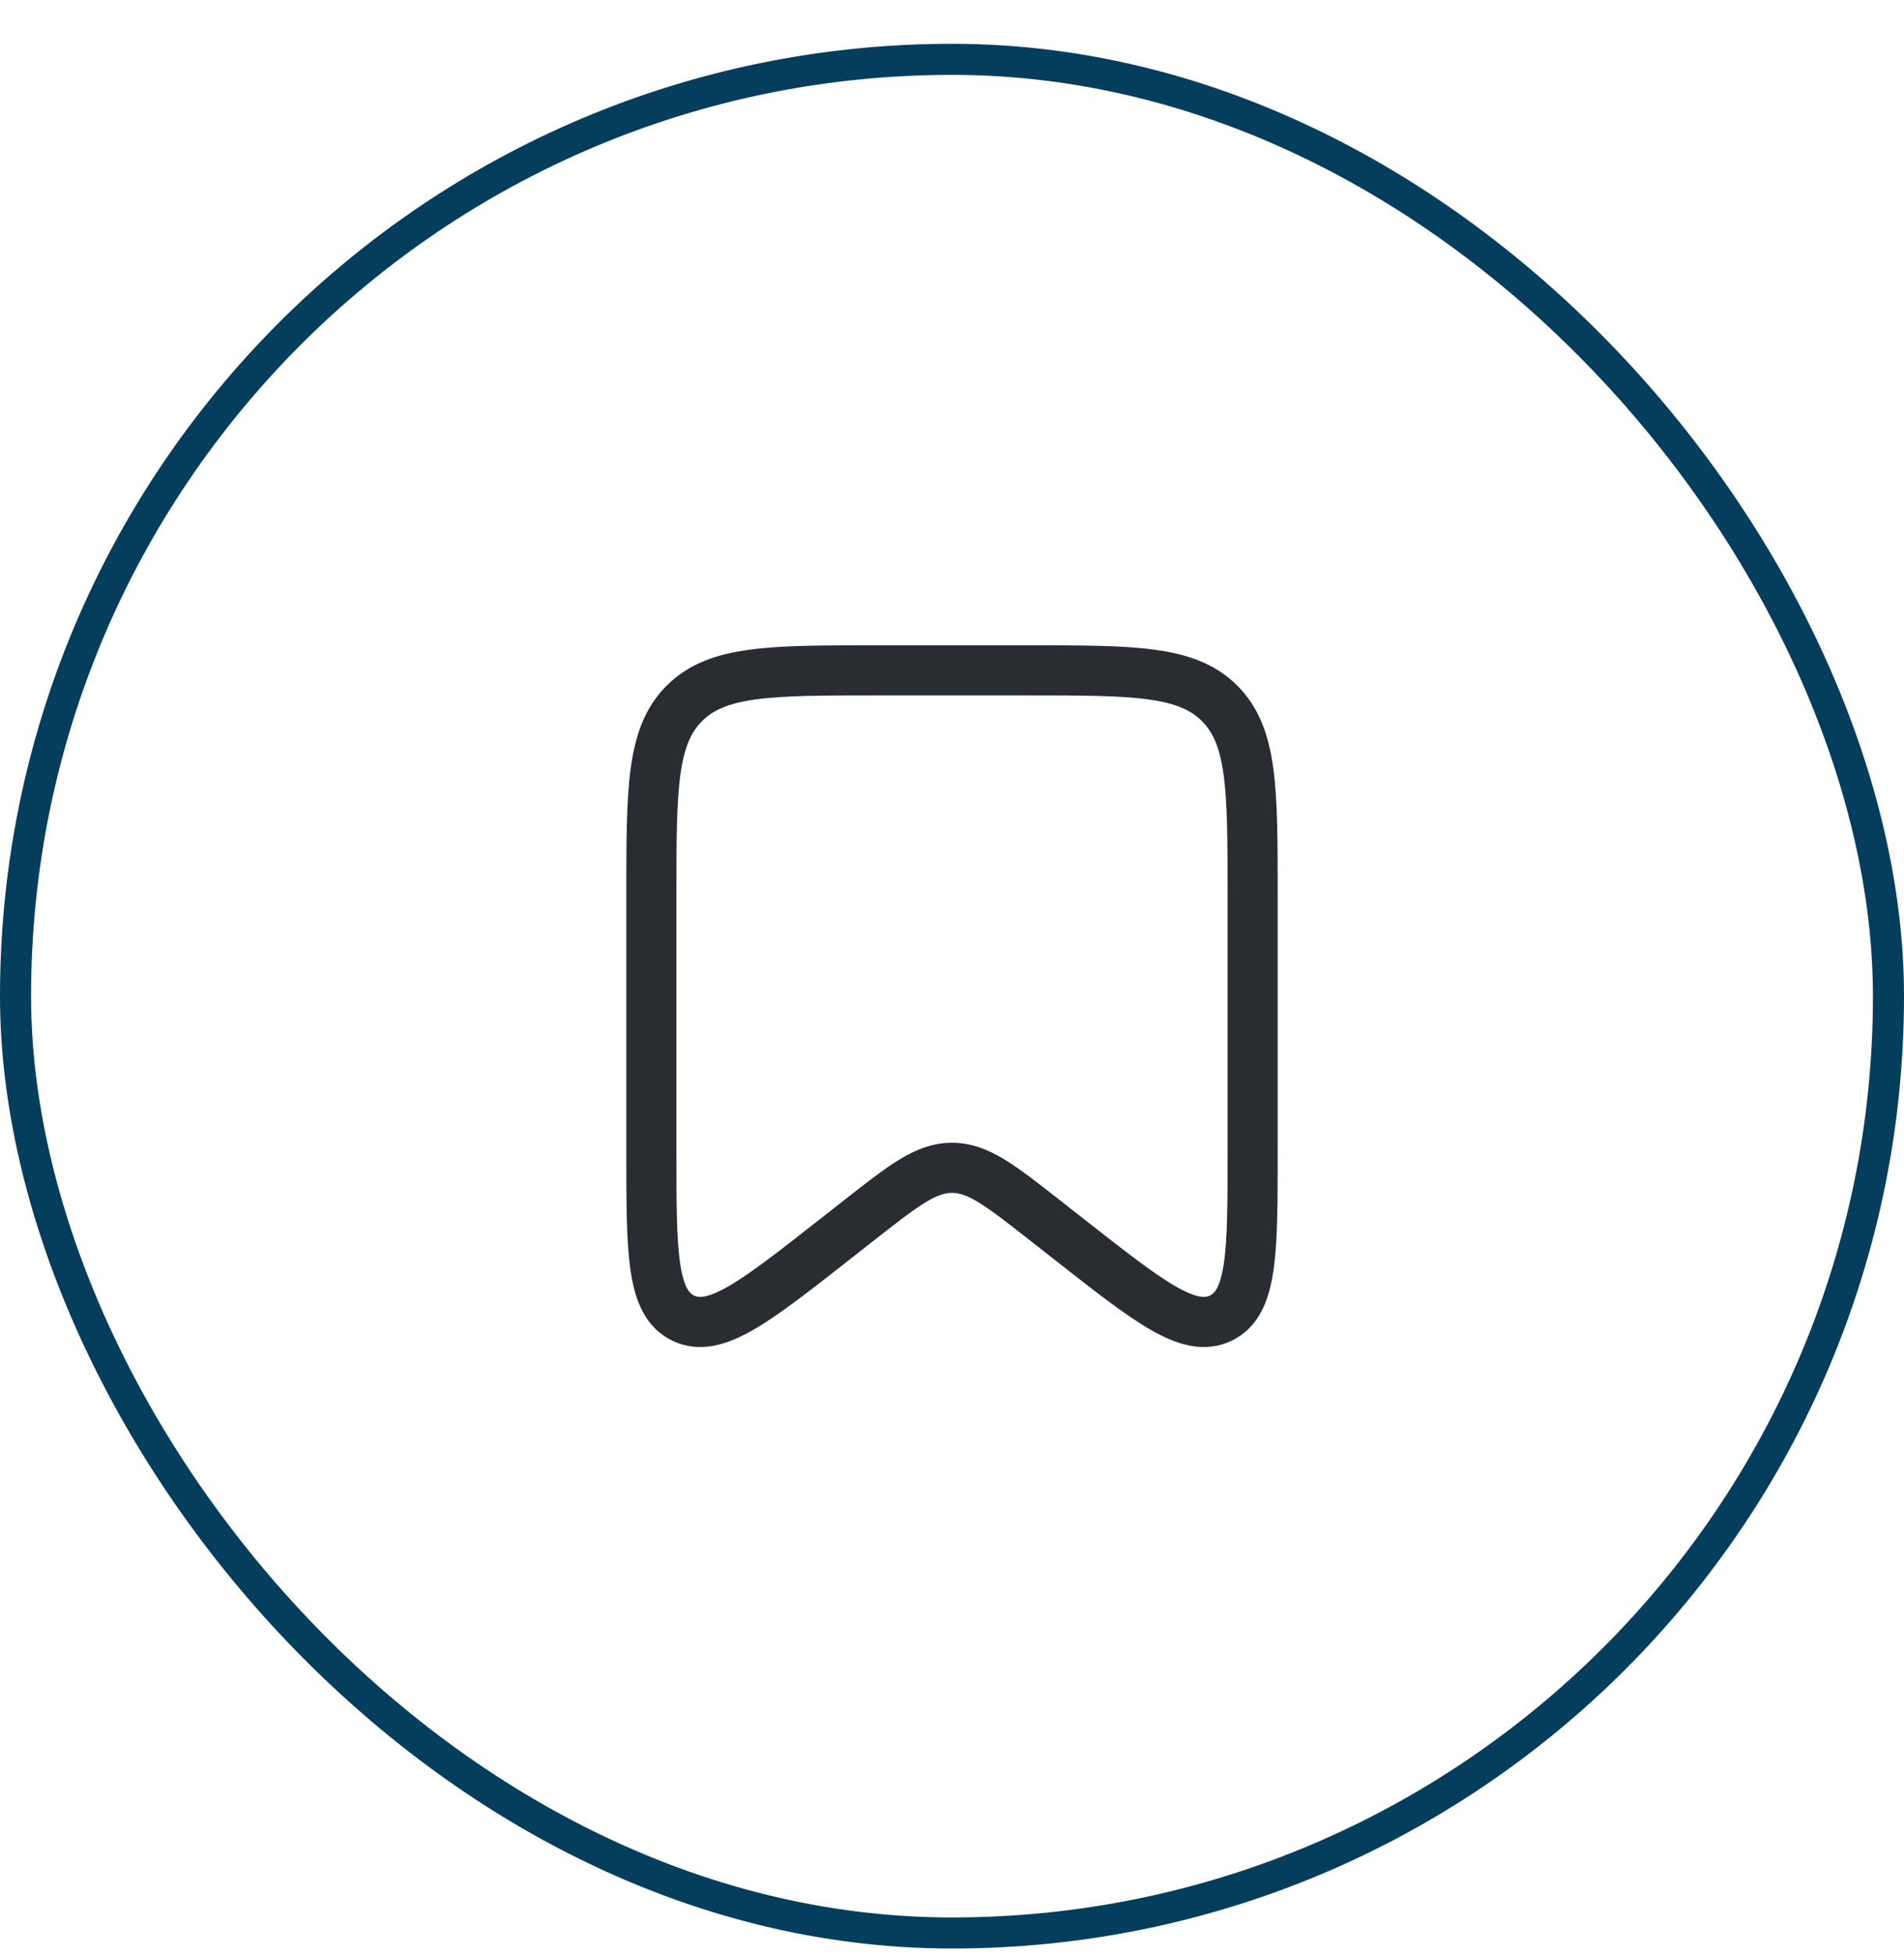
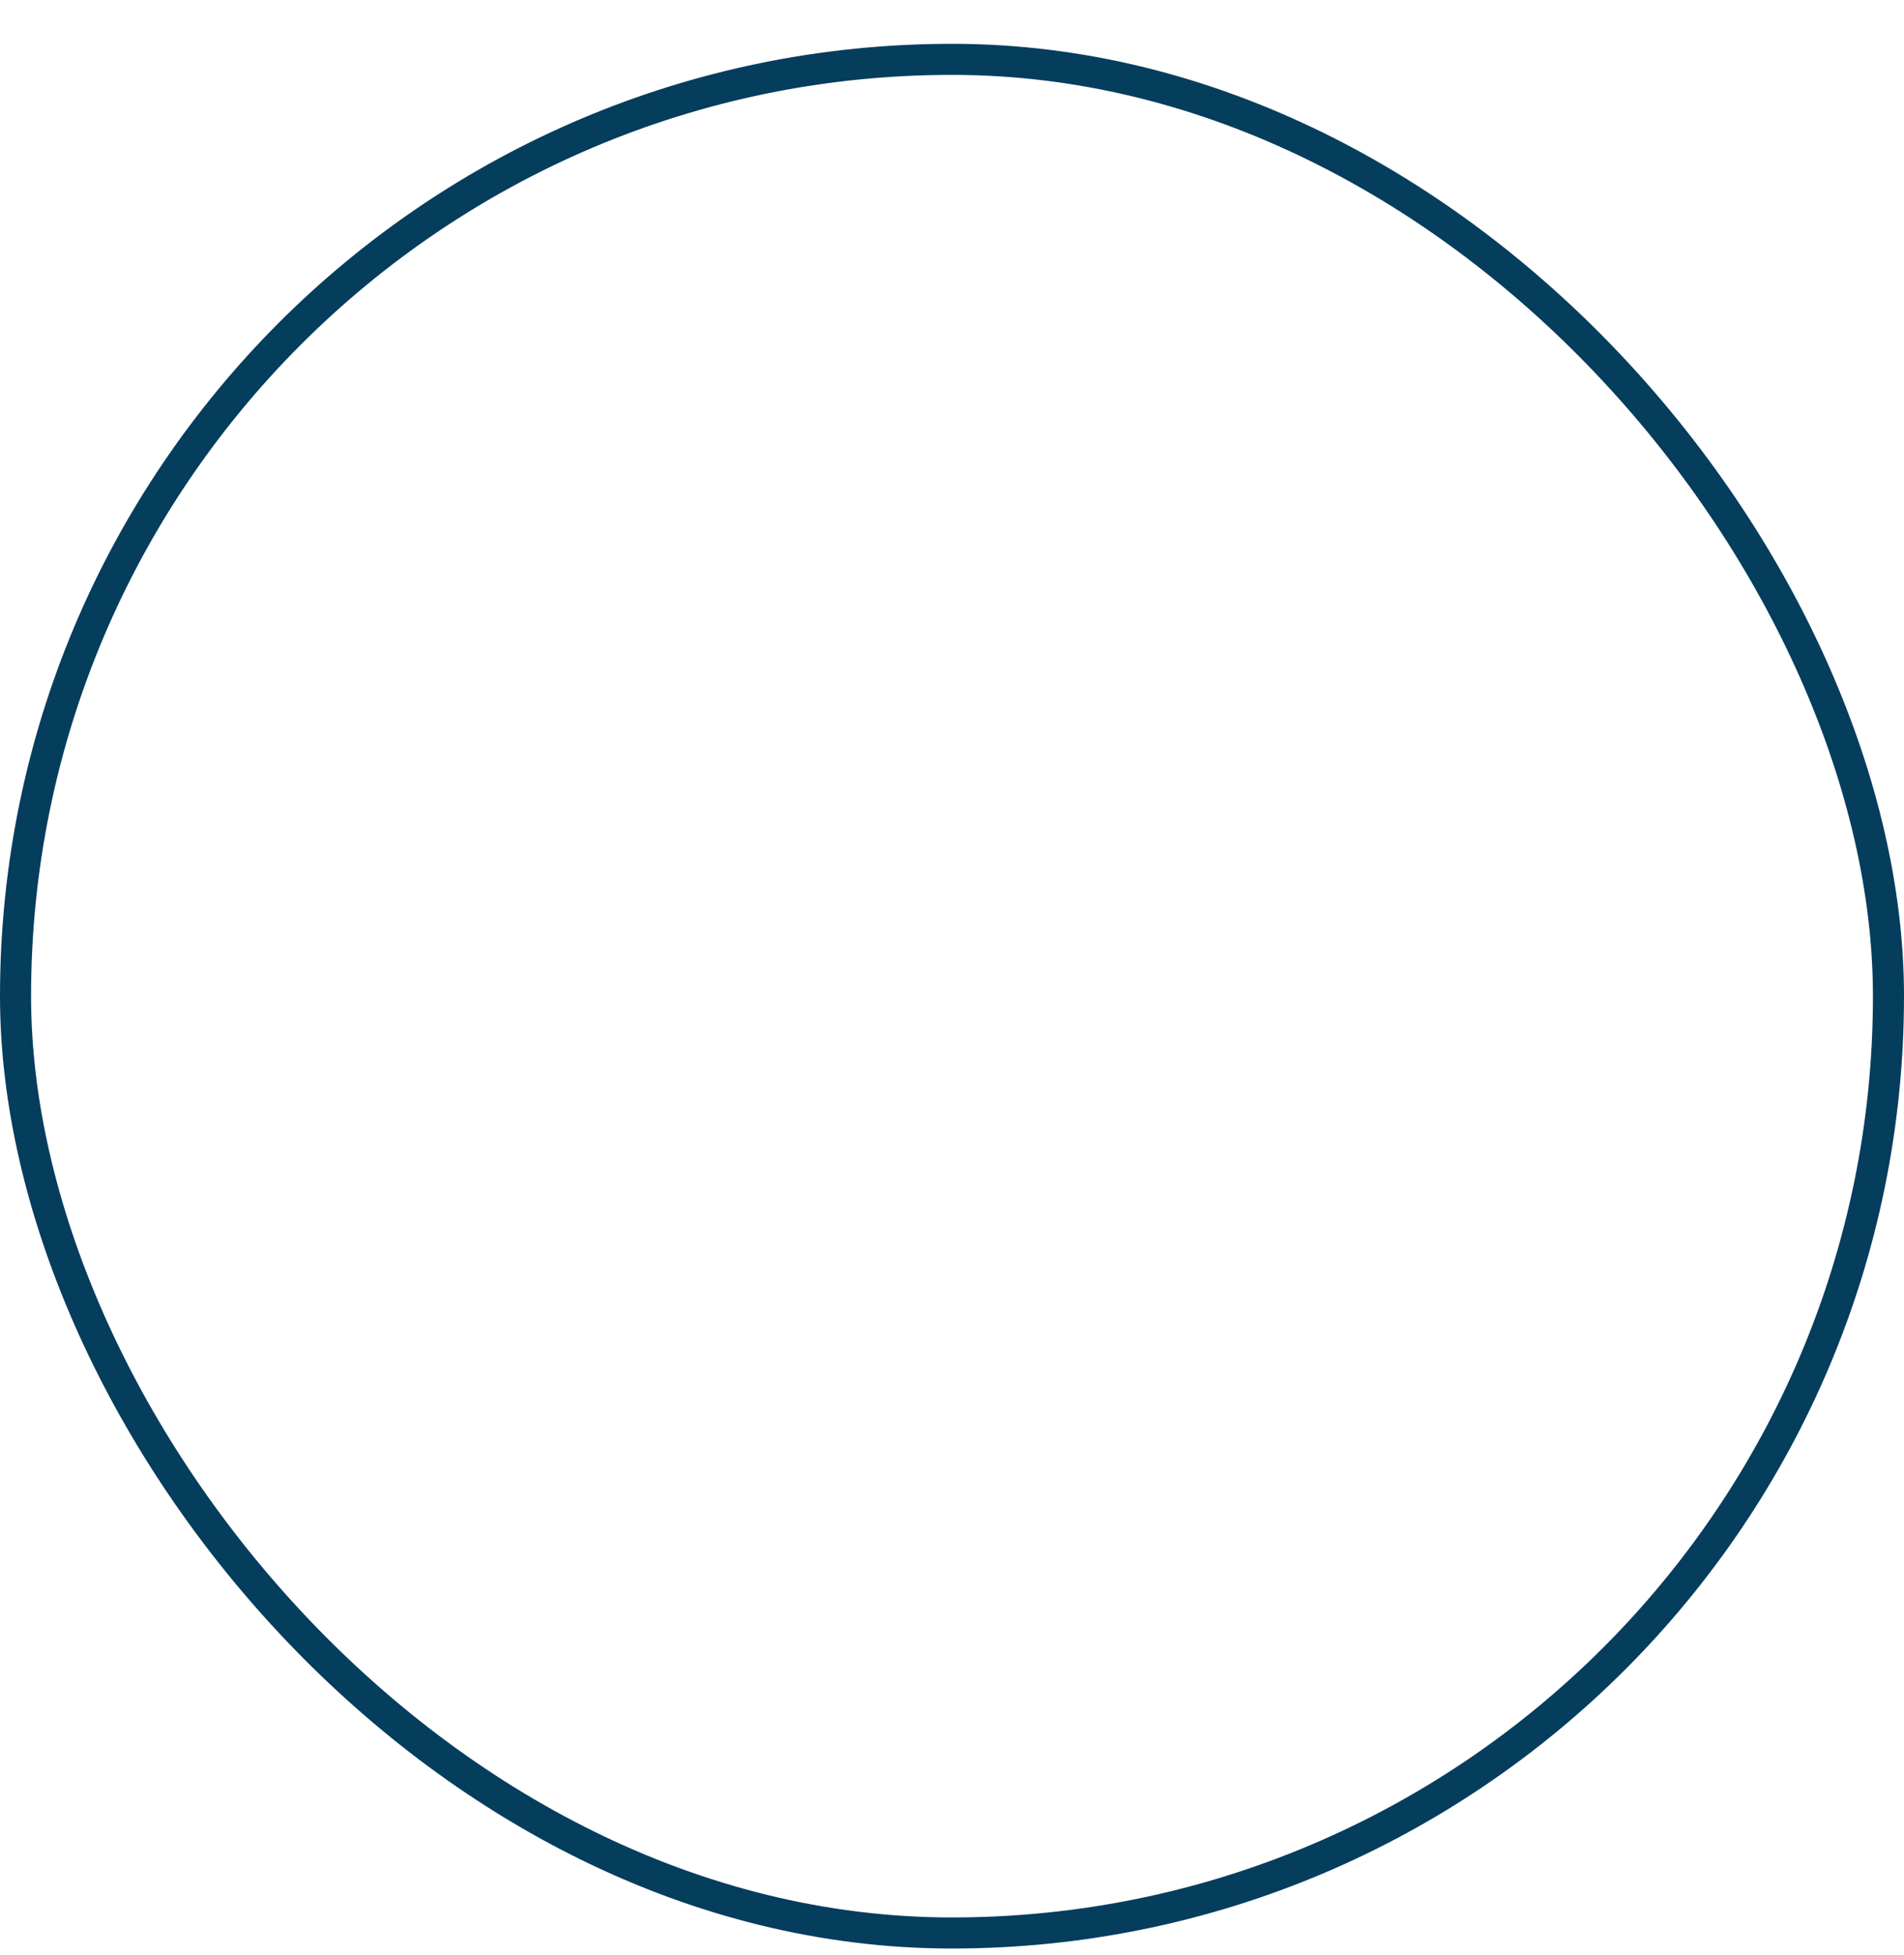
<svg xmlns="http://www.w3.org/2000/svg" width="38" height="39" viewBox="0 0 38 39" fill="none">
  <rect x="0.31" y="1.184" width="37.38" height="37.38" rx="18.69" stroke="#053D5D" stroke-width="0.62" />
-   <path d="M13 17.865C13 15.748 13 14.69 13.659 14.032C14.318 13.374 15.379 13.374 17.5 13.374H20.5C22.621 13.374 23.682 13.374 24.341 14.032C25 14.69 25 15.748 25 17.865V22.976C25 24.985 25 25.989 24.367 26.296C23.734 26.604 22.942 25.983 21.36 24.742L20.854 24.345C19.964 23.647 19.519 23.298 19 23.298C18.481 23.298 18.036 23.647 17.146 24.345L16.64 24.742C15.058 25.983 14.266 26.604 13.633 26.296C13 25.989 13 24.985 13 22.976V17.865Z" stroke="#292D32" />
</svg>